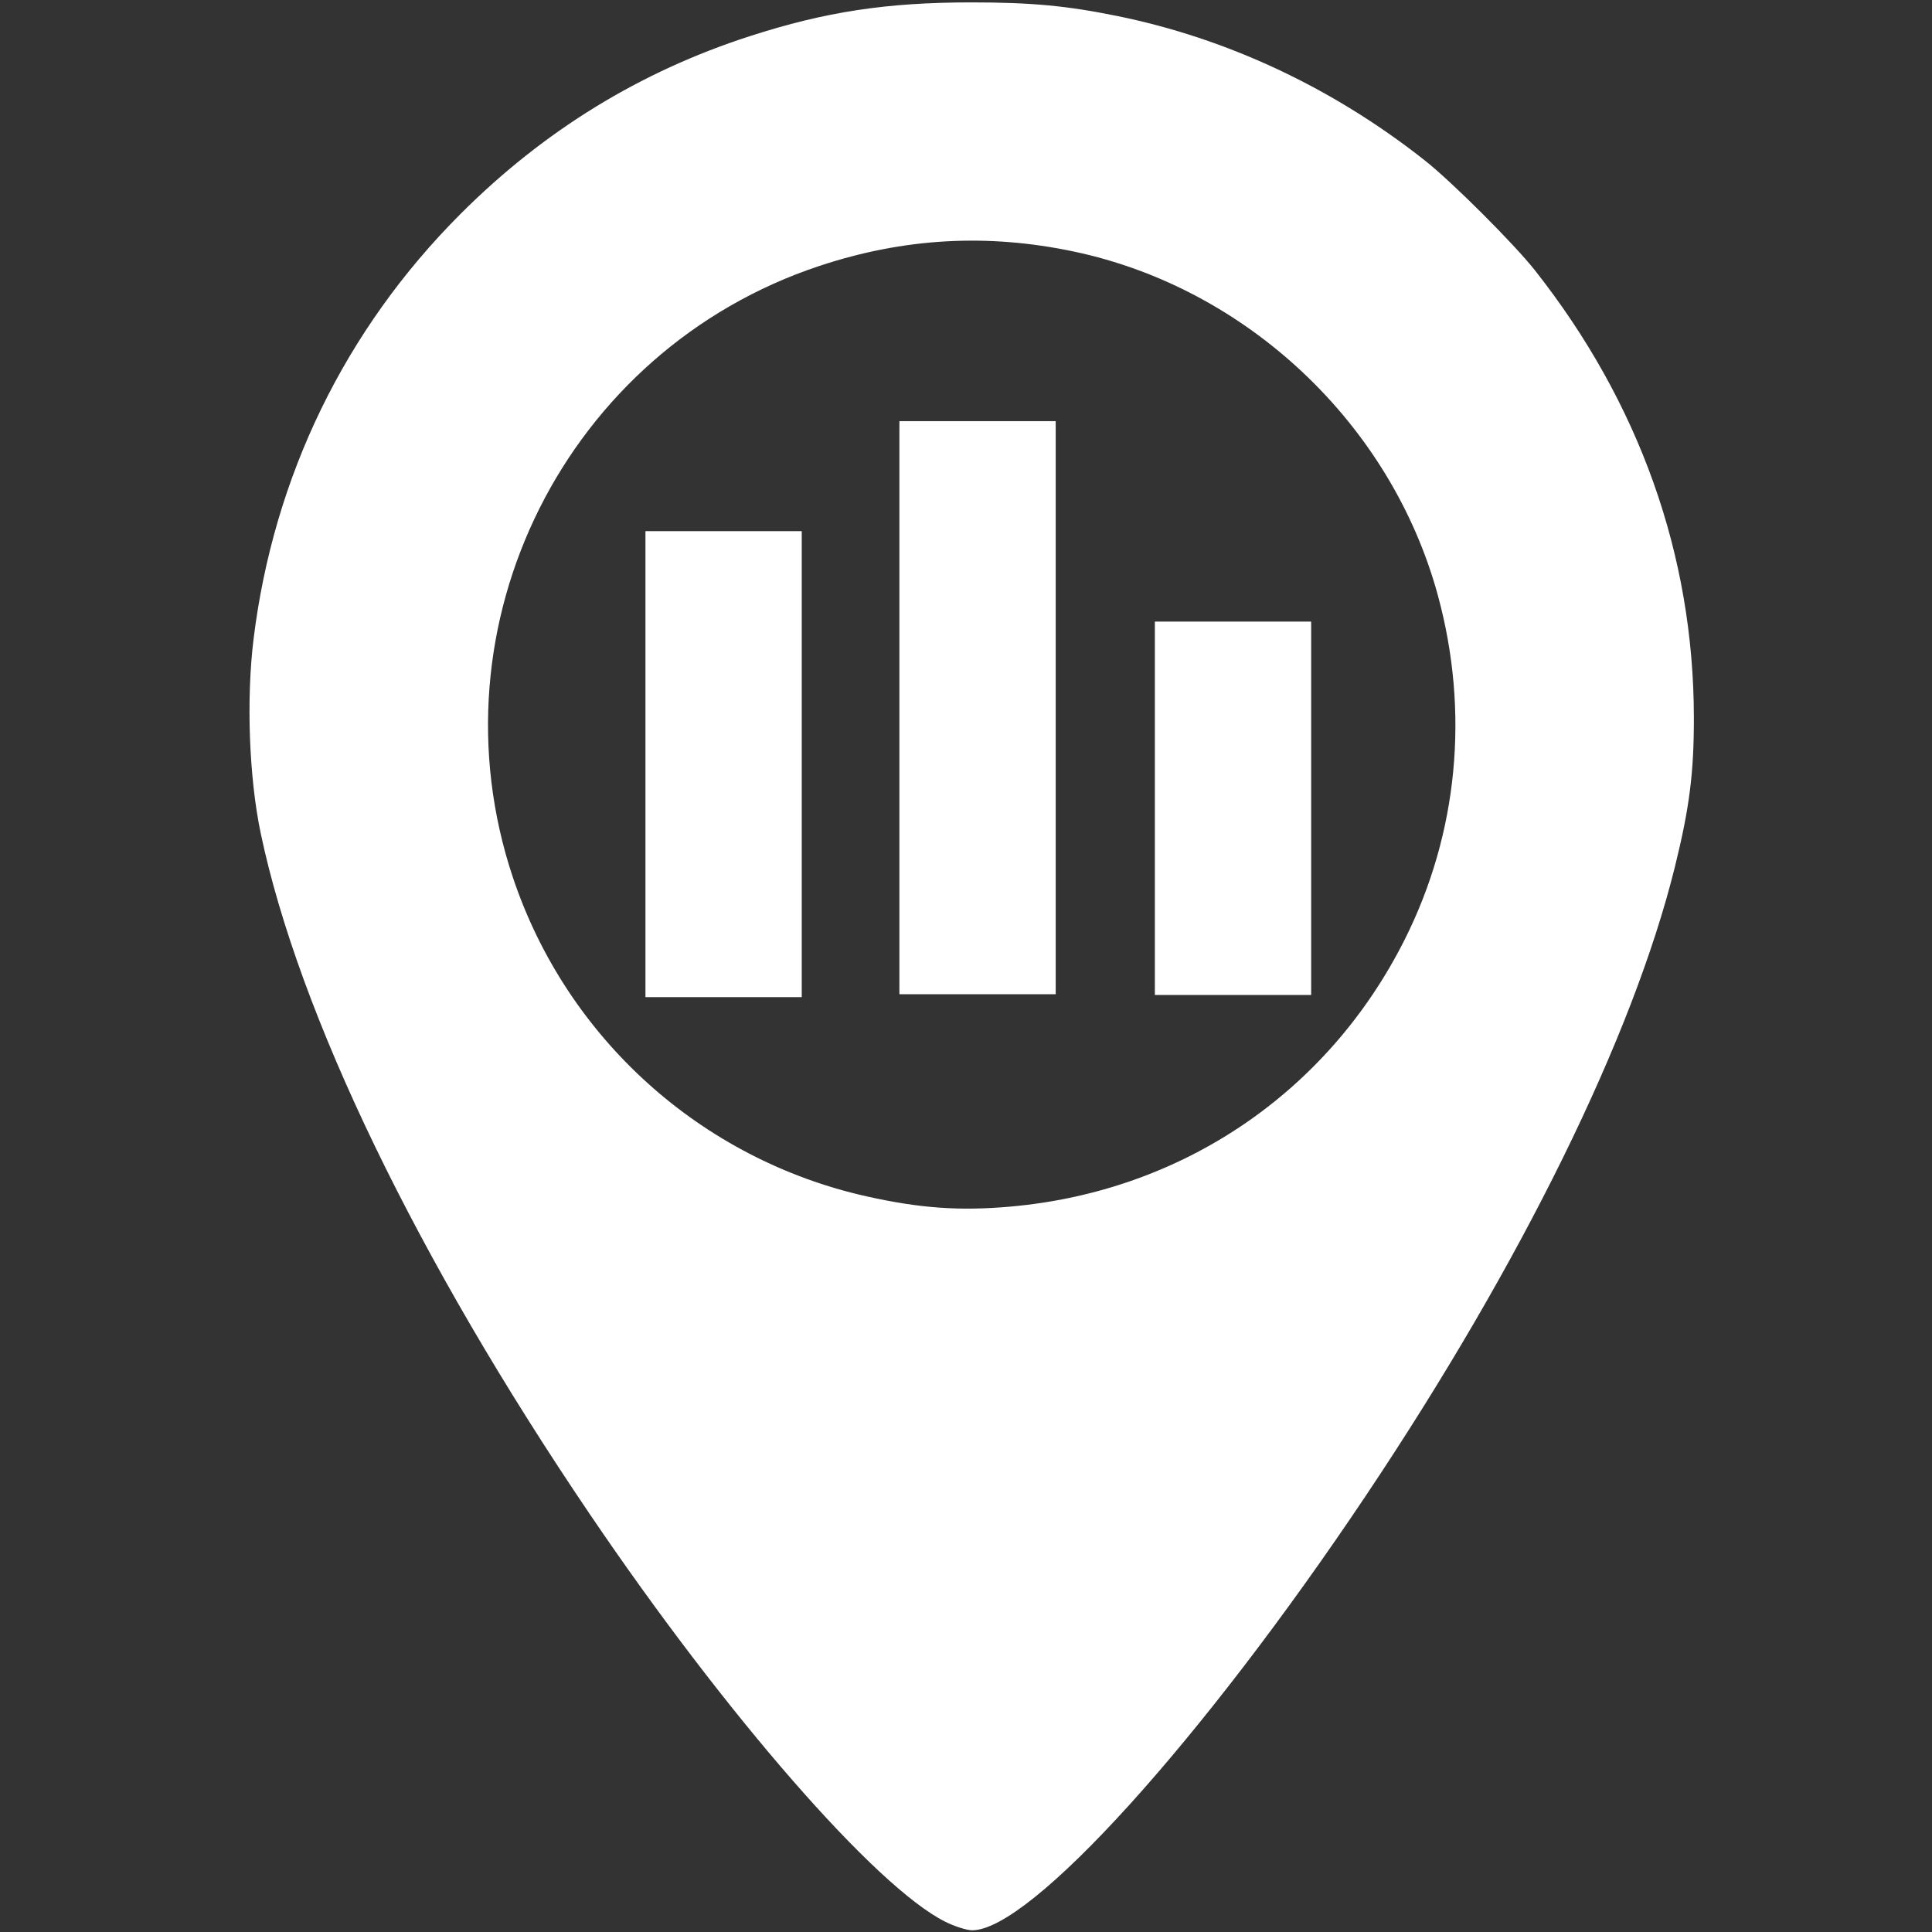
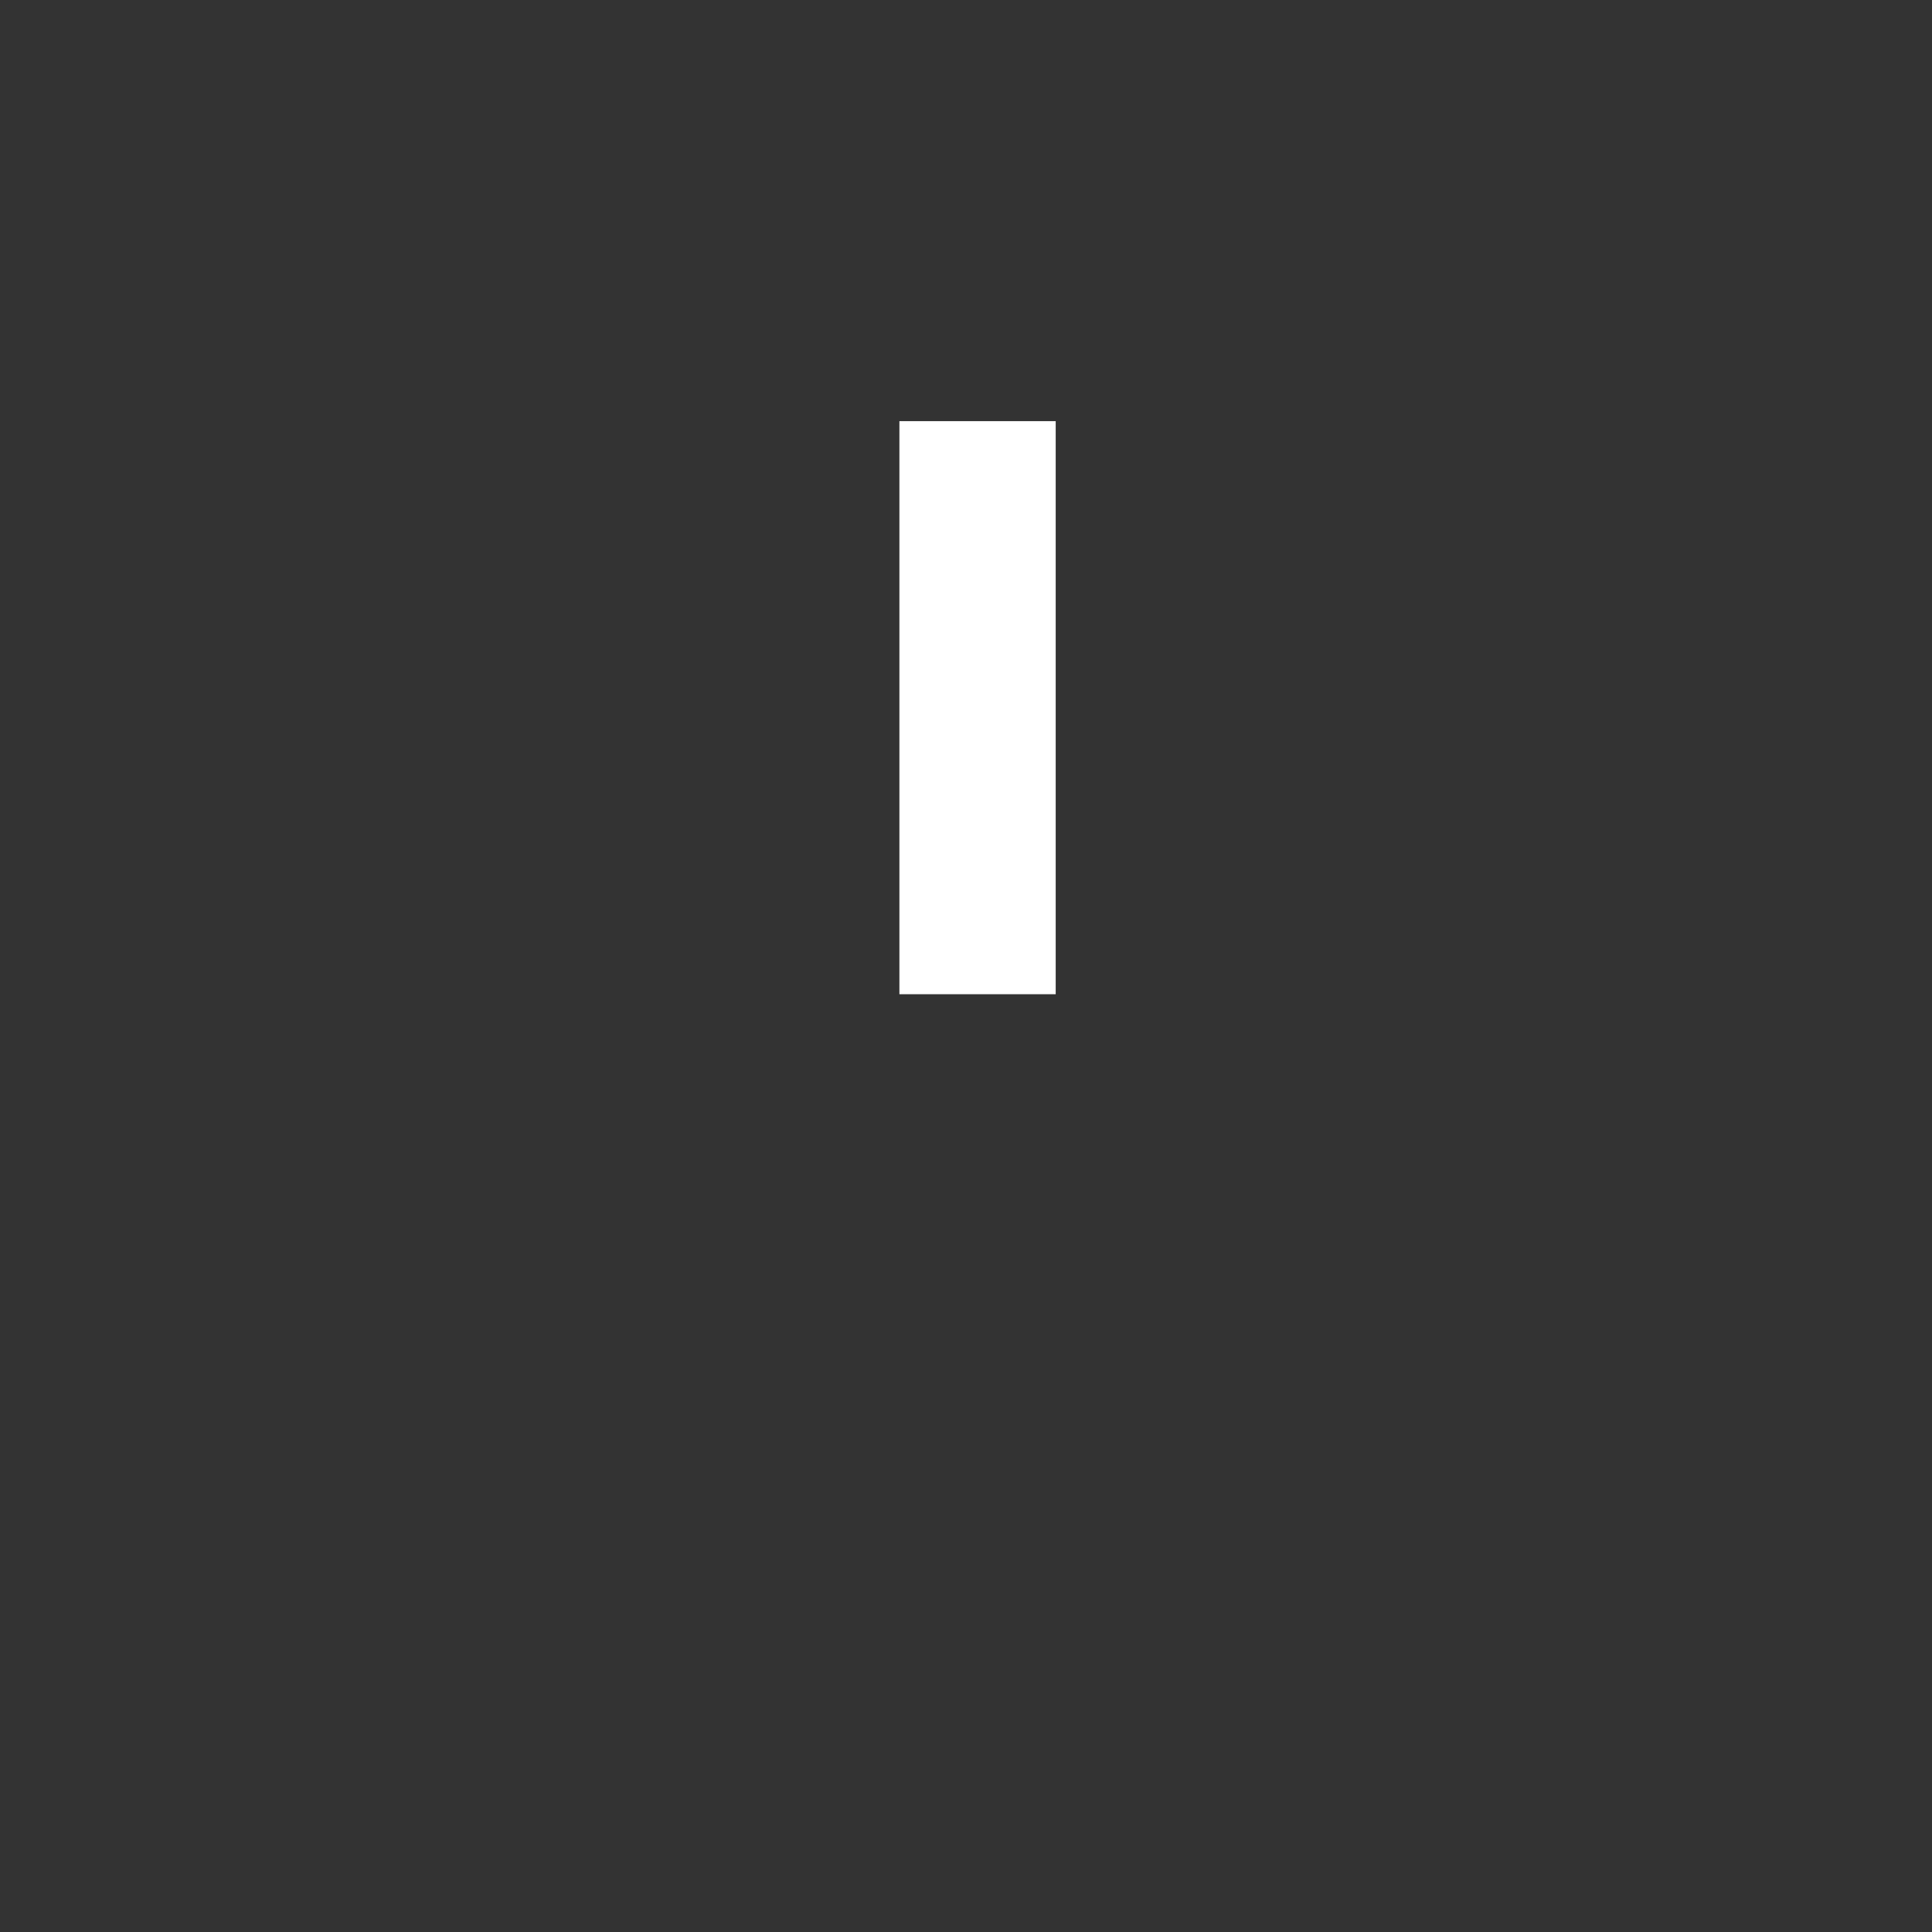
<svg xmlns="http://www.w3.org/2000/svg" width="512px" height="512px" fill="#fff" enable-background="new 0 0 512 512" version="1.1" viewBox="0 0 512 512" xml:space="preserve">
  <rect x="0" y="0" width="512" height="512" fill="#333333" stroke="none" />
  <g>
-     <path d="m250.45 509.25c-18.349-9.169-58.044-54.694-94.123-107.95-45.696-67.447-77.159-132.54-87.231-180.46-3.086-14.685-3.858-35.465-1.909-51.391 5.28-43.151 24.264-82.157 54.886-112.78 22.014-22.014 47.49-37.669 76.607-47.076 20.072-6.485 36.328-8.961 58.799-8.957 15.821 0.003 25.202 0.879 38.588 3.604 29.28 5.961 57.258 19.102 81.566 38.312 7.163 5.66 23.62 22.091 29.148 29.1 27.69 35.11 42.058 75.52 42.114 118.45 0.019 14.721-1.17 24.053-5.075 39.805-11.108 44.805-40.59 104.78-81.745 166.3-43.607 65.182-89.027 115.34-104.45 115.34-1.423 0-4.653-1.032-7.177-2.293zm17.328-189.49c45.482-4.026 84.135-30.218 104.51-70.82 14.096-28.09 17.187-60.241 8.763-91.162-12.359-45.366-50.515-81.408-96.458-91.114-22.979-4.855-45.101-3.603-67.459 3.818-67.122 22.278-103.61 95.091-81.207 162.06 14.257 42.62 49.885 74.724 93.796 84.521 14.096 3.145 24.606 3.891 38.056 2.7z" />
    <g>
-       <rect x="171.05" y="140.76" width="41.42" height="123.49" />
      <rect x="238.35" y="111.61" width="41.42" height="151.87" />
-       <rect x="306.05" y="164.73" width="41.42" height="98.947" />
    </g>
  </g>
</svg>